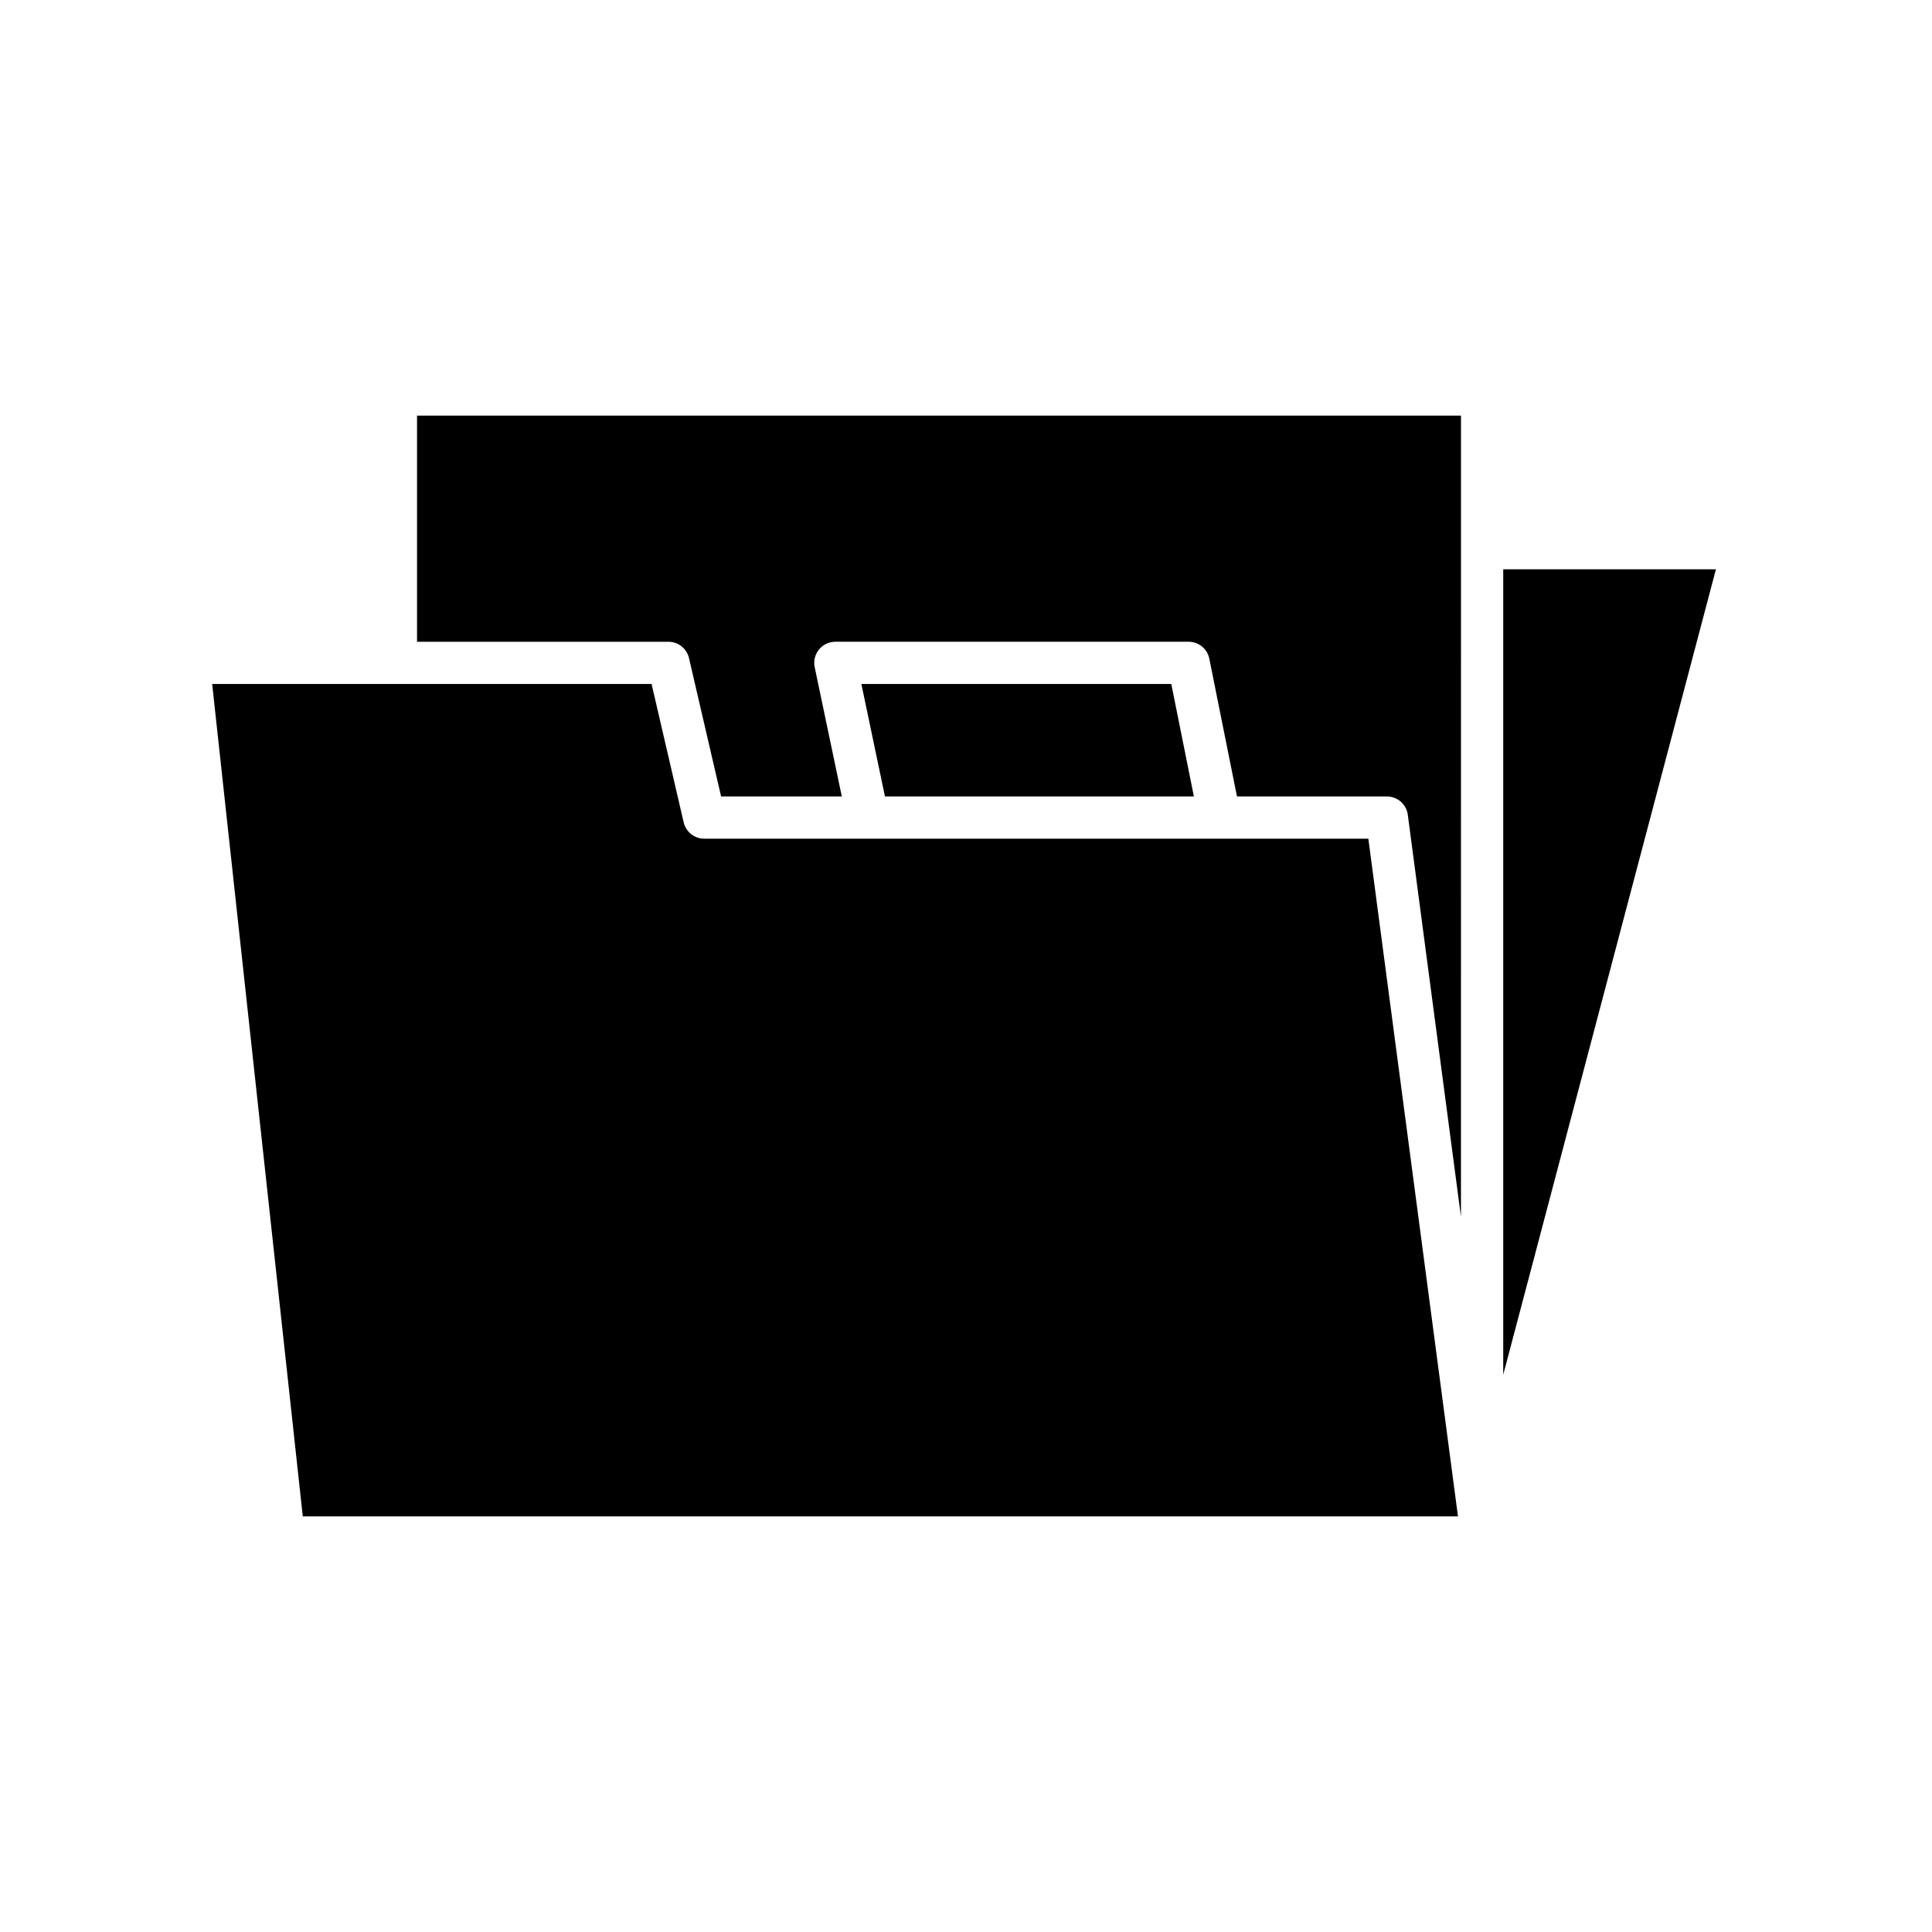
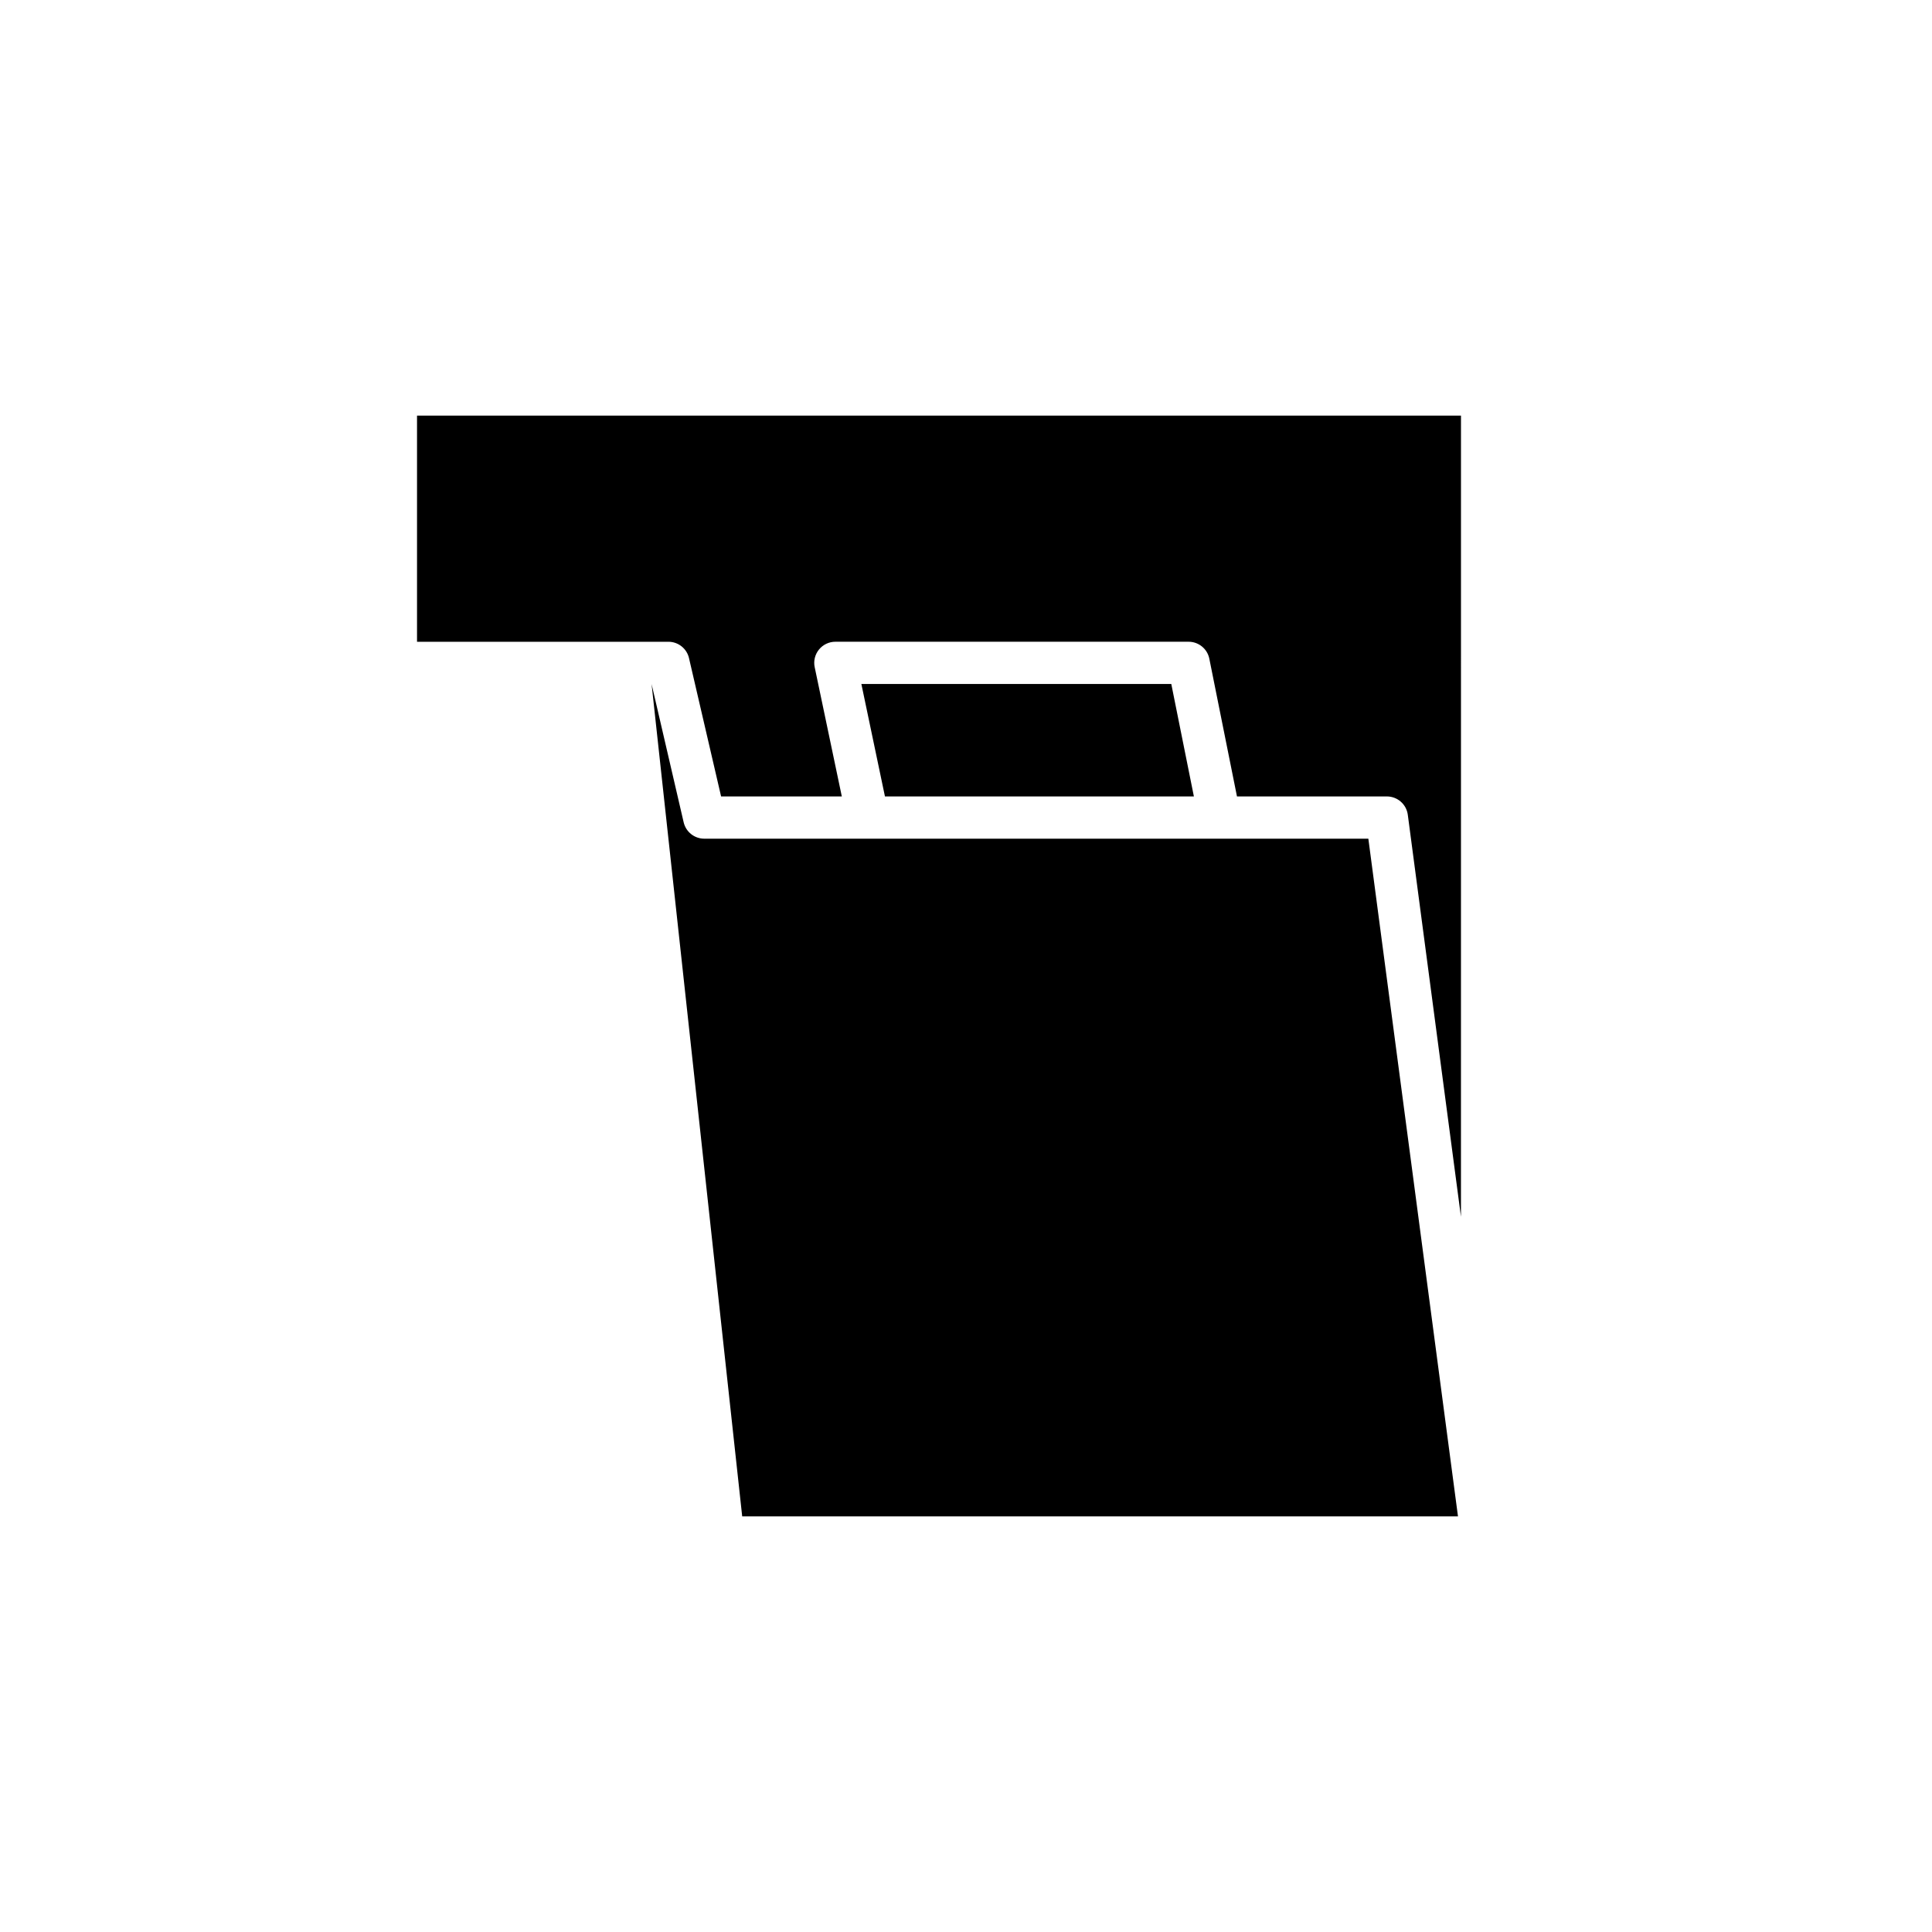
<svg xmlns="http://www.w3.org/2000/svg" fill="#000000" width="800px" height="800px" version="1.1" viewBox="144 144 512 512">
  <g>
-     <path d="m542.37 294.87v213.46l56.367-213.46z" />
    <path d="m326.59 318.4 8.508 36.664h31.992l-7.188-34.25c-0.352-1.648 0.07-3.367 1.133-4.676 1.066-1.309 2.66-2.07 4.344-2.07h93.617c2.668 0 4.965 1.883 5.488 4.496l7.328 36.5h39.723c2.809 0 5.184 2.082 5.547 4.863l14.086 106.52 0.008-212.3h-276.66v59.926h66.621c2.606 0 4.867 1.793 5.457 4.332z" />
    <path d="m372.27 325.26 6.25 29.801h81.871l-5.988-29.801z" />
-     <path d="m530.38 545.86-23.754-179.6h-175.99c-2.602 0-4.863-1.797-5.457-4.332l-8.504-36.664h-116.45l24.016 220.6z" />
+     <path d="m530.38 545.86-23.754-179.6h-175.99c-2.602 0-4.863-1.797-5.457-4.332l-8.504-36.664l24.016 220.6z" />
  </g>
</svg>